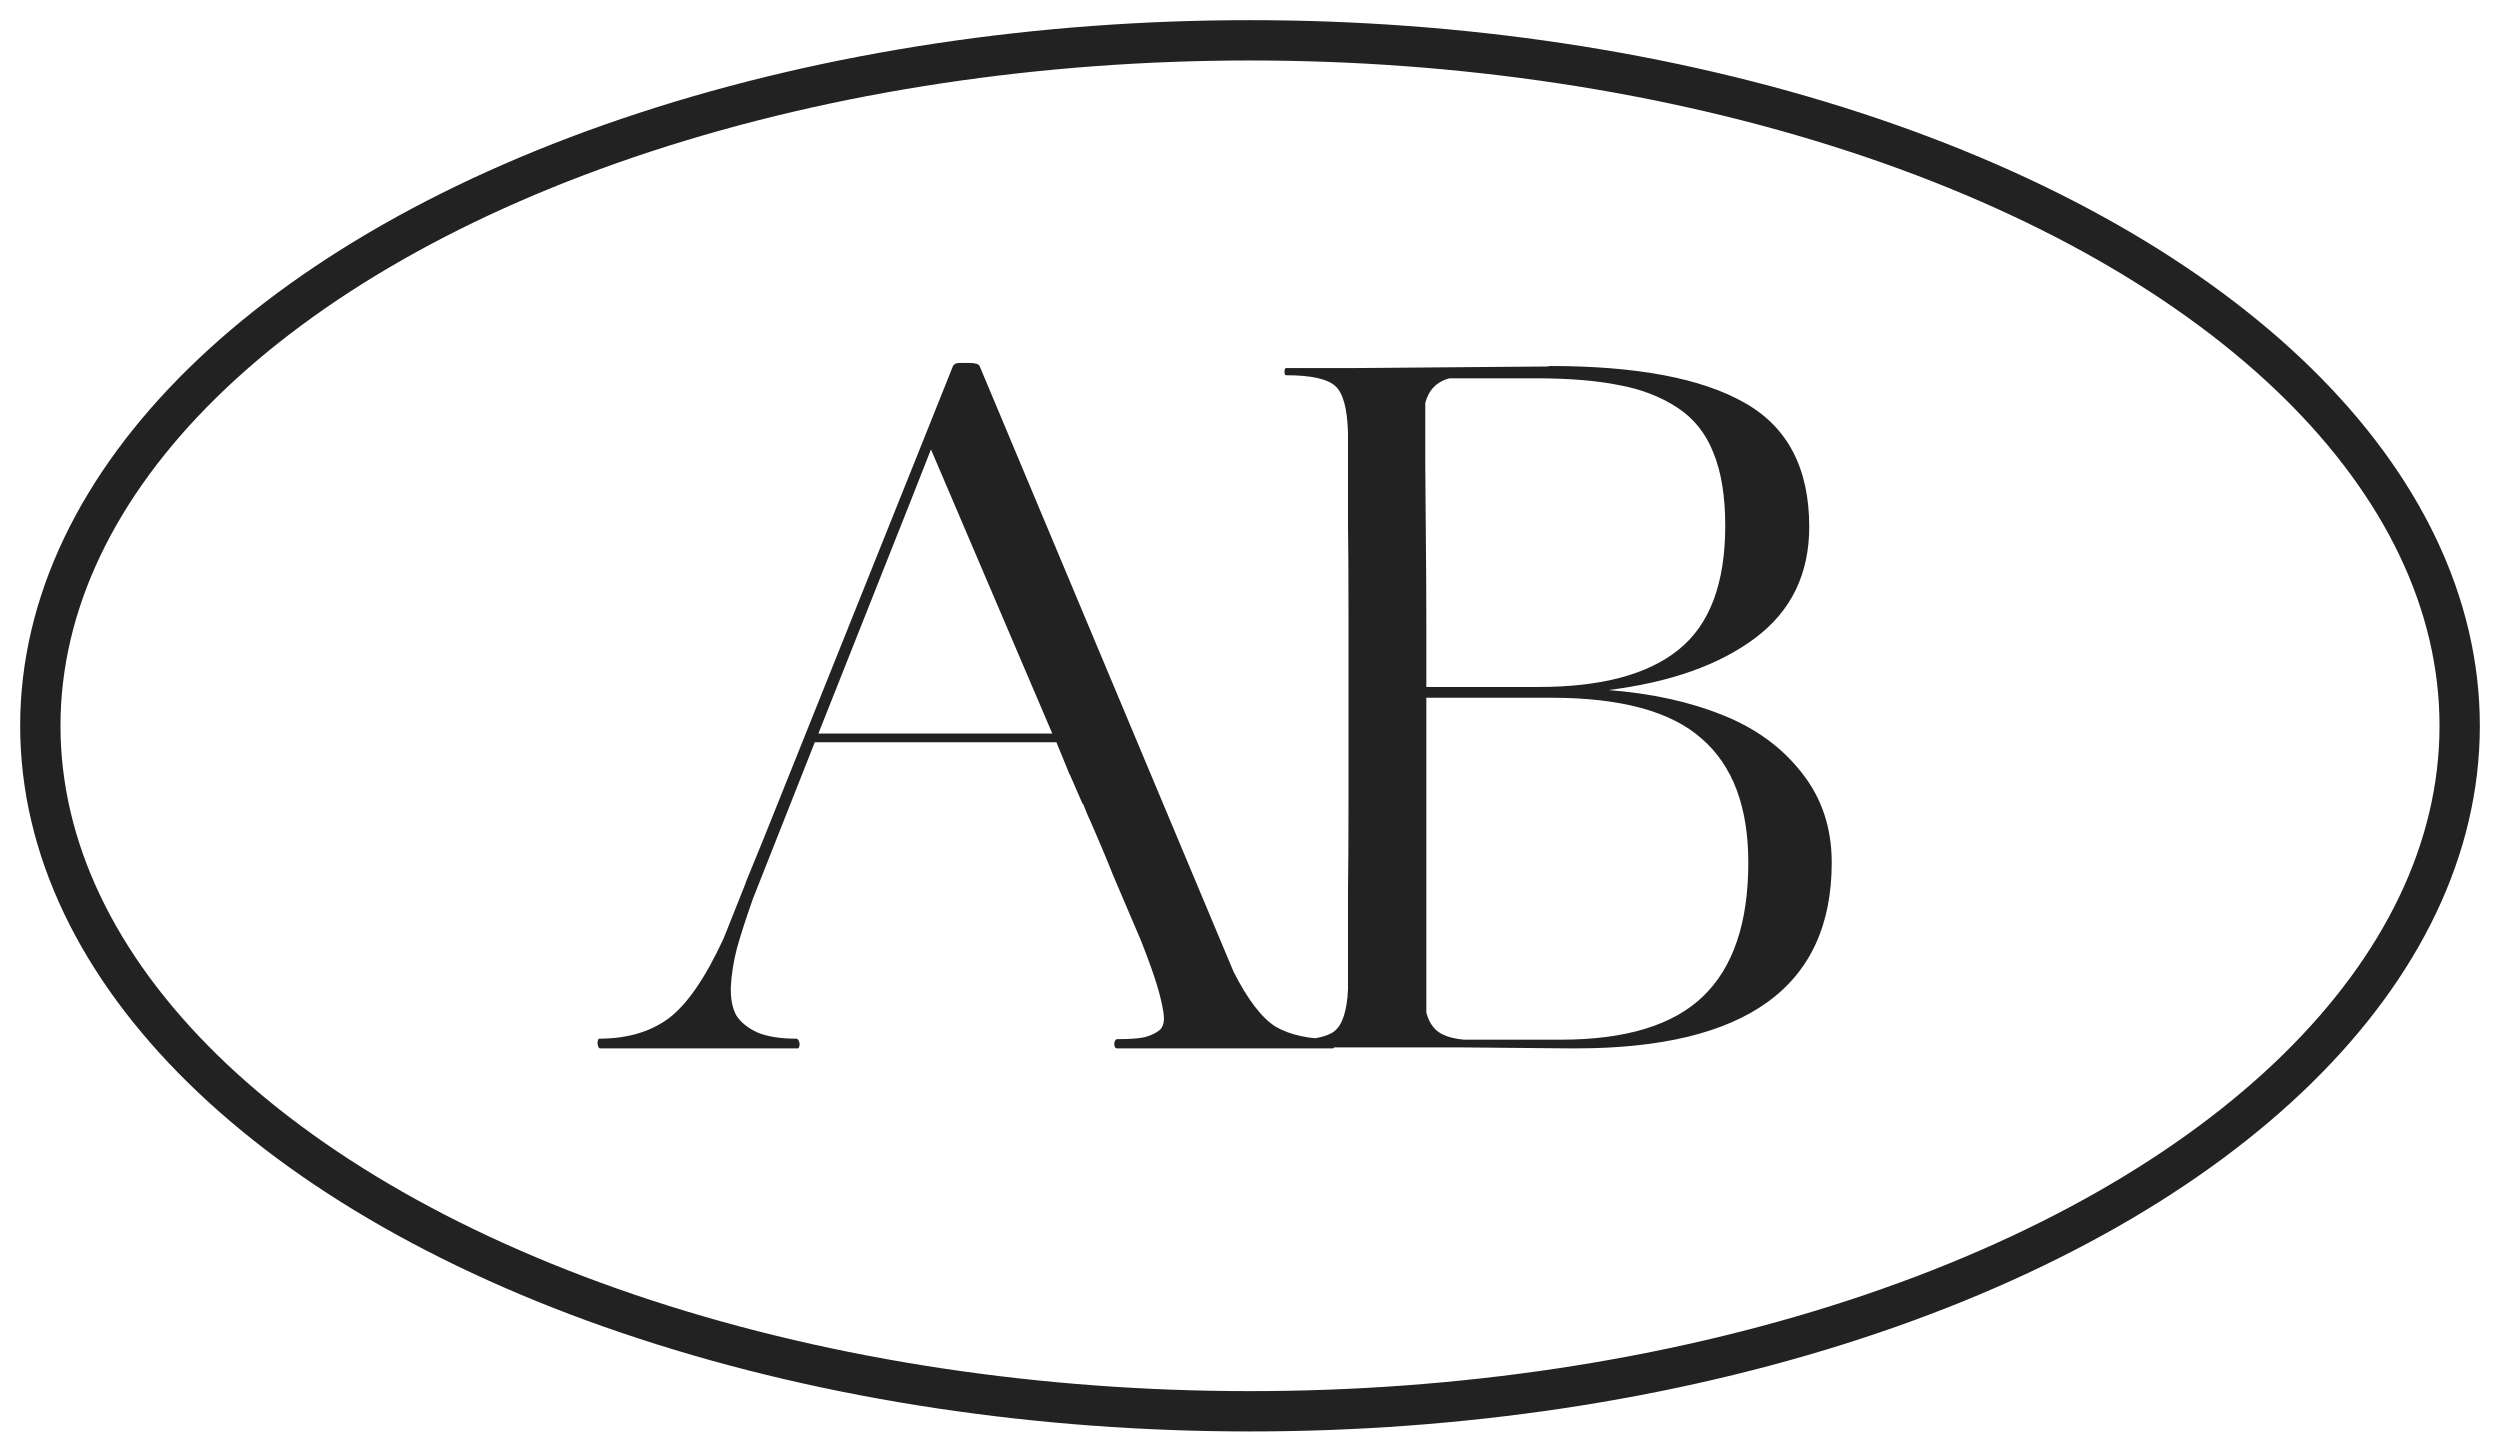
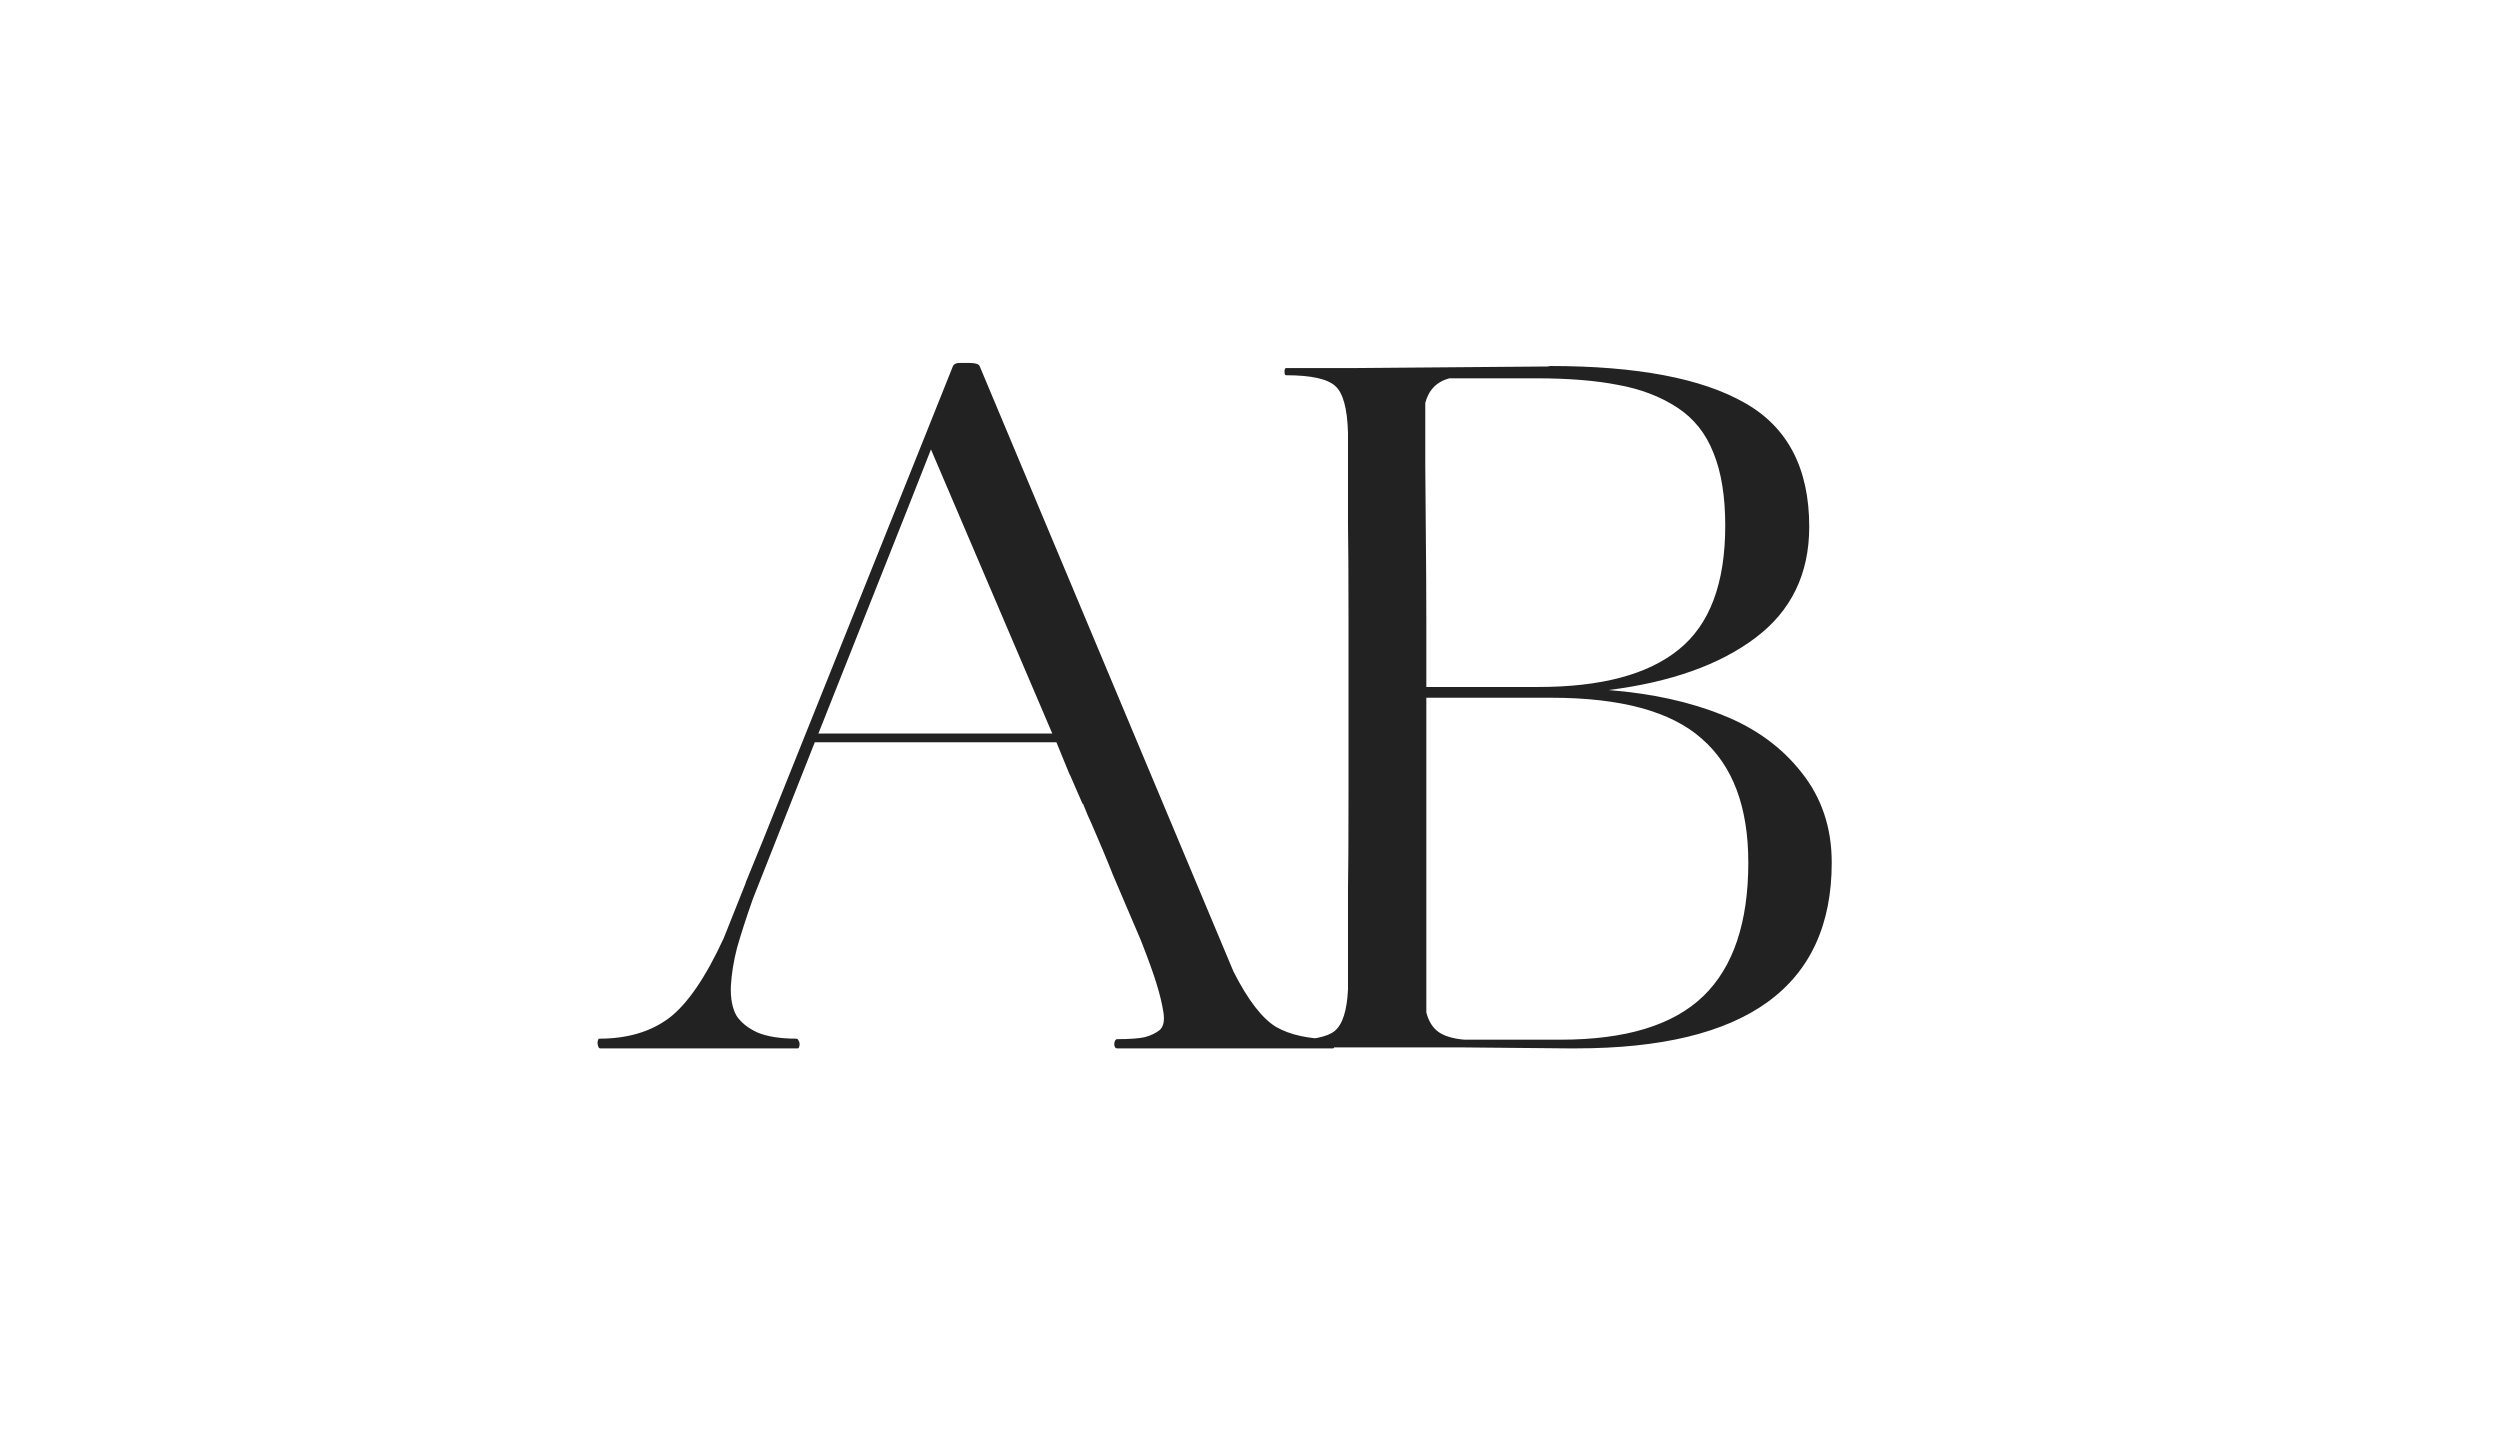
<svg xmlns="http://www.w3.org/2000/svg" width="62" height="36" viewBox="0 0 62 36" fill="none">
  <path d="M14.836 25.949C14.82 25.907 14.815 25.865 14.824 25.822C14.832 25.78 14.845 25.759 14.862 25.759C15.556 25.759 16.131 25.59 16.588 25.251C17.046 24.904 17.498 24.244 17.947 23.27L18.493 21.899V21.887C18.696 21.396 18.84 21.045 18.924 20.833L21.743 13.8L22.847 11.045L23.634 9.077C23.66 9.026 23.715 9.001 23.799 9.001H24.041C24.184 9.001 24.269 9.026 24.294 9.077L30.591 24.096C30.947 24.798 31.298 25.255 31.645 25.467C32.001 25.67 32.47 25.771 33.054 25.771C33.088 25.771 33.105 25.81 33.105 25.886C33.105 25.962 33.088 26 33.054 26H30.579H27.71C27.659 26 27.633 25.962 27.633 25.886C27.642 25.81 27.667 25.771 27.71 25.771C28.014 25.771 28.243 25.755 28.395 25.721C28.547 25.678 28.67 25.619 28.763 25.543C28.856 25.458 28.886 25.31 28.852 25.099C28.818 24.887 28.763 24.659 28.687 24.413C28.611 24.159 28.48 23.795 28.294 23.321L27.595 21.684L27.57 21.62C27.528 21.51 27.451 21.324 27.341 21.061C27.231 20.799 27.142 20.592 27.075 20.439L26.846 19.932L26.973 20.211C26.922 20.092 26.884 19.999 26.859 19.932H26.846L26.542 19.233L26.516 19.183L26.199 18.408H20.207L18.671 22.293C18.501 22.775 18.37 23.182 18.277 23.512C18.192 23.842 18.142 24.159 18.125 24.464C18.116 24.769 18.163 25.01 18.264 25.188C18.374 25.357 18.548 25.496 18.785 25.606C19.03 25.708 19.352 25.759 19.75 25.759C19.775 25.759 19.796 25.78 19.813 25.822C19.83 25.856 19.834 25.894 19.826 25.936C19.817 25.979 19.805 26 19.788 26H17.198H16.842H16.855H14.887C14.862 26 14.845 25.983 14.836 25.949ZM20.296 18.192H26.097L23.088 11.146L22.543 12.53L20.296 18.192ZM31.894 9.306C31.869 9.306 31.856 9.276 31.856 9.217C31.856 9.158 31.869 9.128 31.894 9.128H33.582L38.254 9.09C38.288 9.09 38.326 9.09 38.369 9.09C38.411 9.081 38.436 9.077 38.445 9.077C40.594 9.077 42.203 9.382 43.269 9.991C44.335 10.592 44.869 11.616 44.869 13.063C44.869 14.231 44.424 15.15 43.535 15.818C42.647 16.487 41.432 16.919 39.892 17.113C40.967 17.198 41.91 17.405 42.723 17.735C43.535 18.057 44.187 18.531 44.678 19.157C45.178 19.784 45.427 20.528 45.427 21.392C45.427 24.464 43.311 26 39.08 26H38.902L36.185 25.975H34.433H31.932C31.907 25.975 31.894 25.945 31.894 25.886C31.902 25.826 31.915 25.797 31.932 25.797C32.525 25.797 32.914 25.721 33.1 25.568C33.295 25.408 33.405 25.065 33.43 24.54V22.077C33.438 21.629 33.443 20.829 33.443 19.678V15.399C33.443 14.248 33.438 13.449 33.43 13V10.727C33.413 10.127 33.307 9.742 33.113 9.572C32.918 9.395 32.512 9.306 31.894 9.306ZM35.347 11.54C35.347 11.769 35.351 12.306 35.36 13.152C35.368 13.999 35.373 14.748 35.373 15.399V17.037H38.153C39.71 17.037 40.87 16.728 41.631 16.11C42.401 15.492 42.786 14.468 42.786 13.038C42.786 12.31 42.689 11.709 42.495 11.235C42.308 10.753 42.008 10.376 41.593 10.105C41.178 9.835 40.692 9.648 40.133 9.547C39.583 9.437 38.898 9.382 38.077 9.382H35.944C35.631 9.466 35.432 9.67 35.347 9.991V11.54ZM35.373 25.111C35.432 25.331 35.533 25.492 35.677 25.594C35.821 25.695 36.033 25.759 36.312 25.784H38.711C40.319 25.784 41.496 25.424 42.241 24.705C42.985 23.986 43.358 22.881 43.358 21.392C43.358 20.012 42.973 18.988 42.203 18.319C41.441 17.642 40.197 17.304 38.47 17.304H35.373V25.111Z" fill="#222222" />
-   <ellipse cx="31" cy="18" rx="30" ry="17" stroke="#222222" />
</svg>